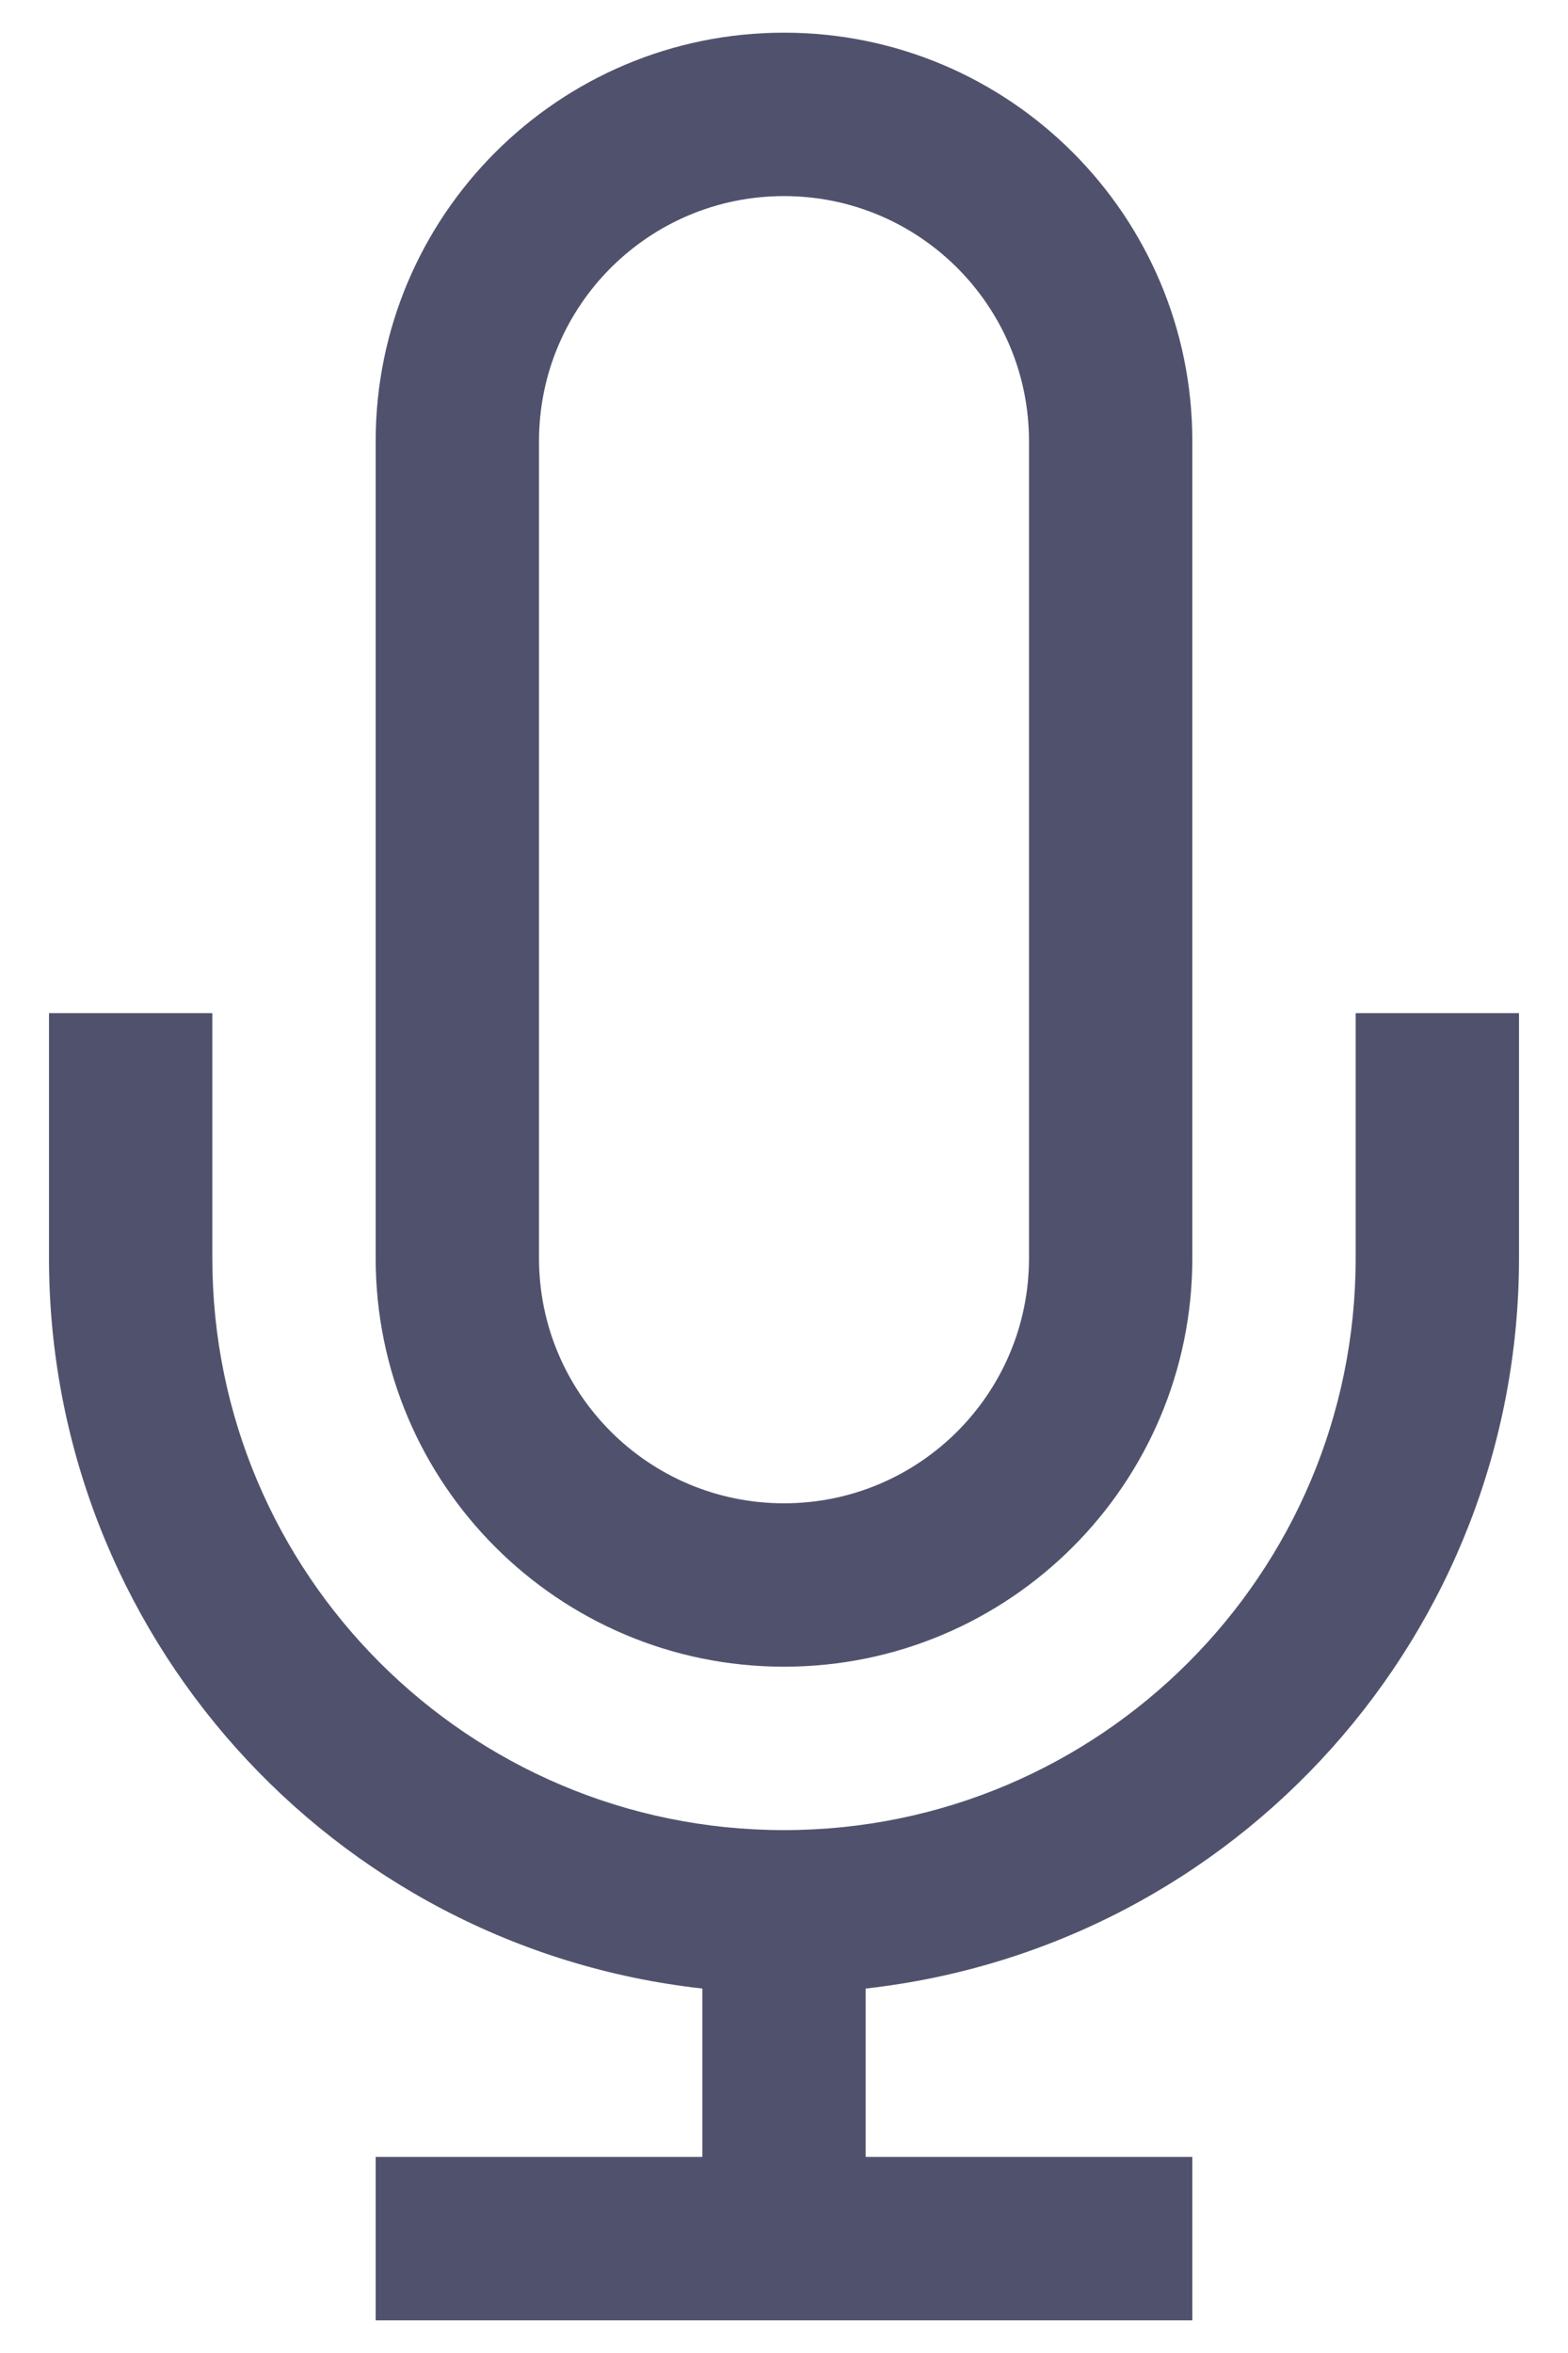
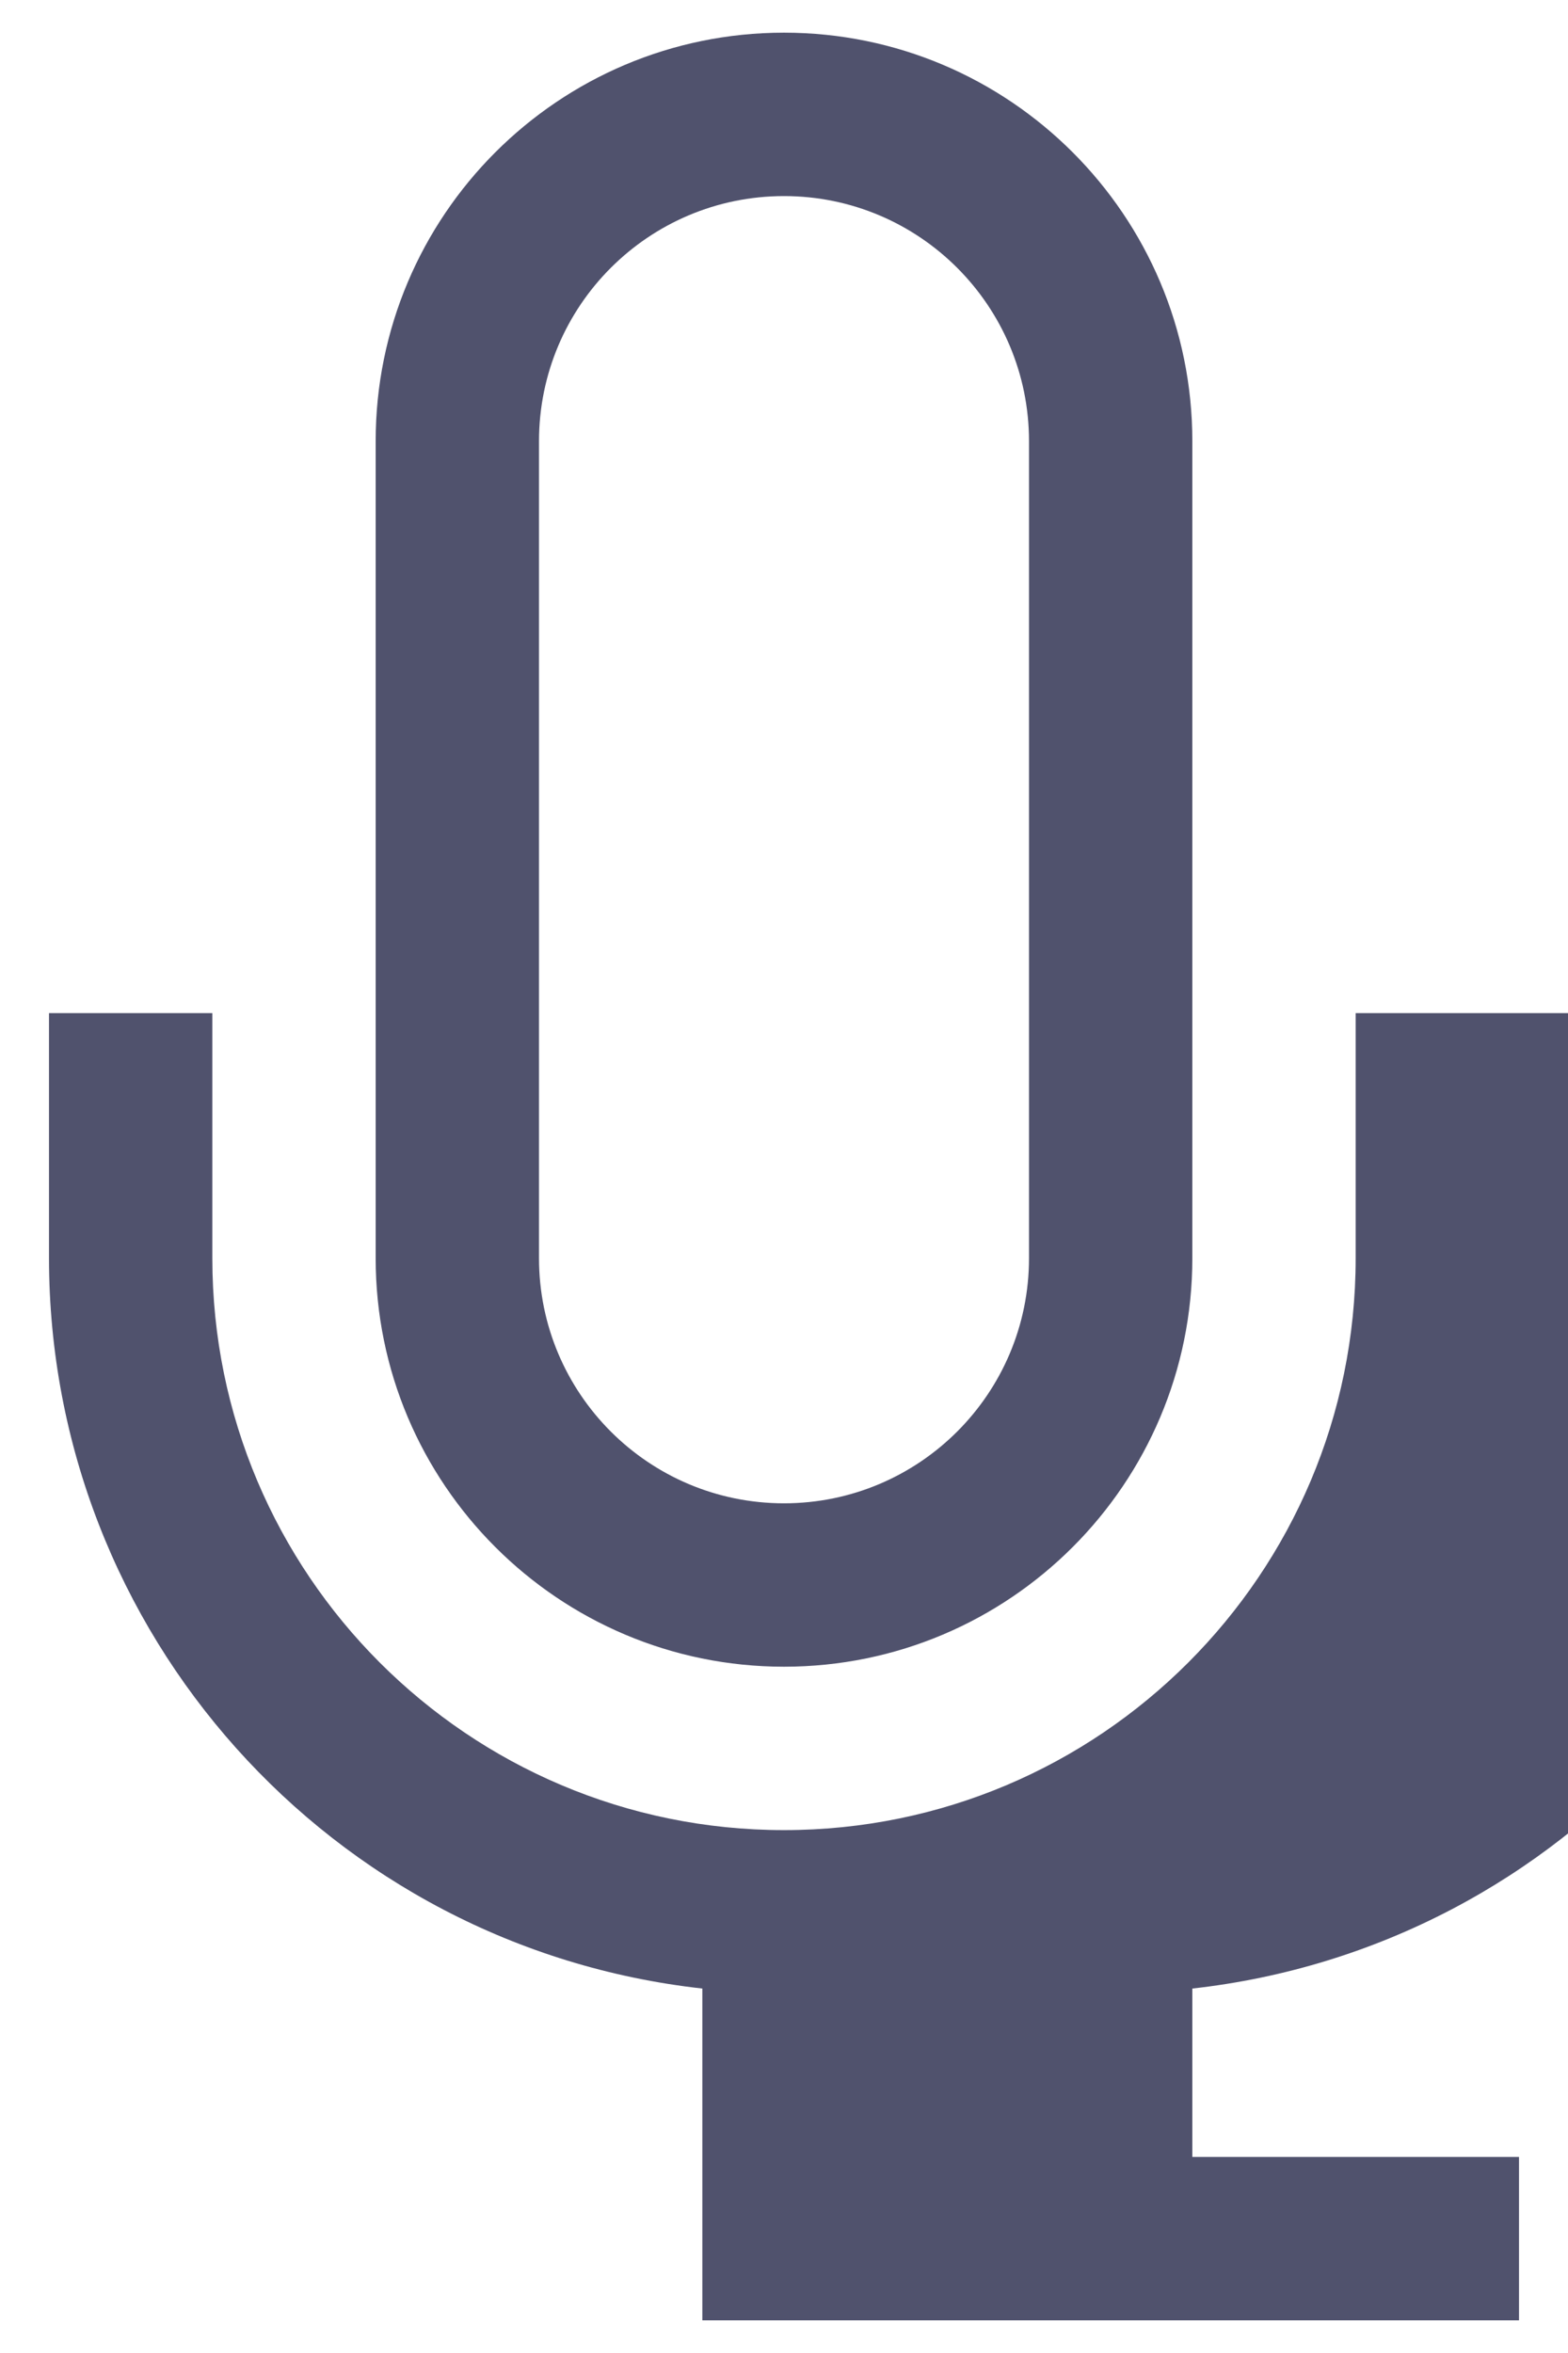
<svg xmlns="http://www.w3.org/2000/svg" width="12" height="18" viewBox="0 0 12 18">
-   <path fill="#50526D" fill-rule="evenodd" d="M10.375 7.75v1.875C10.375 12.041 8.416 14 6 14s-4.375-1.959-4.375-4.375V7.75H.375v1.875c.001 2.864 2.154 5.27 5 5.587V16.5h-2.5v1.25h6.25V16.5h-2.5v-1.288c2.846-.318 4.999-2.723 5-5.587V7.75h-1.25zM6 12.75c1.726 0 3.125-1.4 3.125-3.125v-6.25C9.125 1.649 7.725.25 6 .25c-1.726 0-3.125 1.4-3.125 3.125v6.25c0 1.726 1.4 3.125 3.125 3.125zM4.125 3.375C4.125 2.339 4.965 1.5 6 1.5c1.036 0 1.875.84 1.875 1.875v6.25c0 1.036-.84 1.875-1.875 1.875-1.036 0-1.875-.84-1.875-1.875v-6.25z" />
+   <path fill="#50526D" fill-rule="evenodd" d="M10.375 7.75v1.875C10.375 12.041 8.416 14 6 14s-4.375-1.959-4.375-4.375V7.75H.375v1.875c.001 2.864 2.154 5.27 5 5.587V16.5v1.25h6.25V16.5h-2.5v-1.288c2.846-.318 4.999-2.723 5-5.587V7.75h-1.25zM6 12.75c1.726 0 3.125-1.4 3.125-3.125v-6.25C9.125 1.649 7.725.25 6 .25c-1.726 0-3.125 1.4-3.125 3.125v6.25c0 1.726 1.4 3.125 3.125 3.125zM4.125 3.375C4.125 2.339 4.965 1.5 6 1.5c1.036 0 1.875.84 1.875 1.875v6.25c0 1.036-.84 1.875-1.875 1.875-1.036 0-1.875-.84-1.875-1.875v-6.25z" />
</svg>